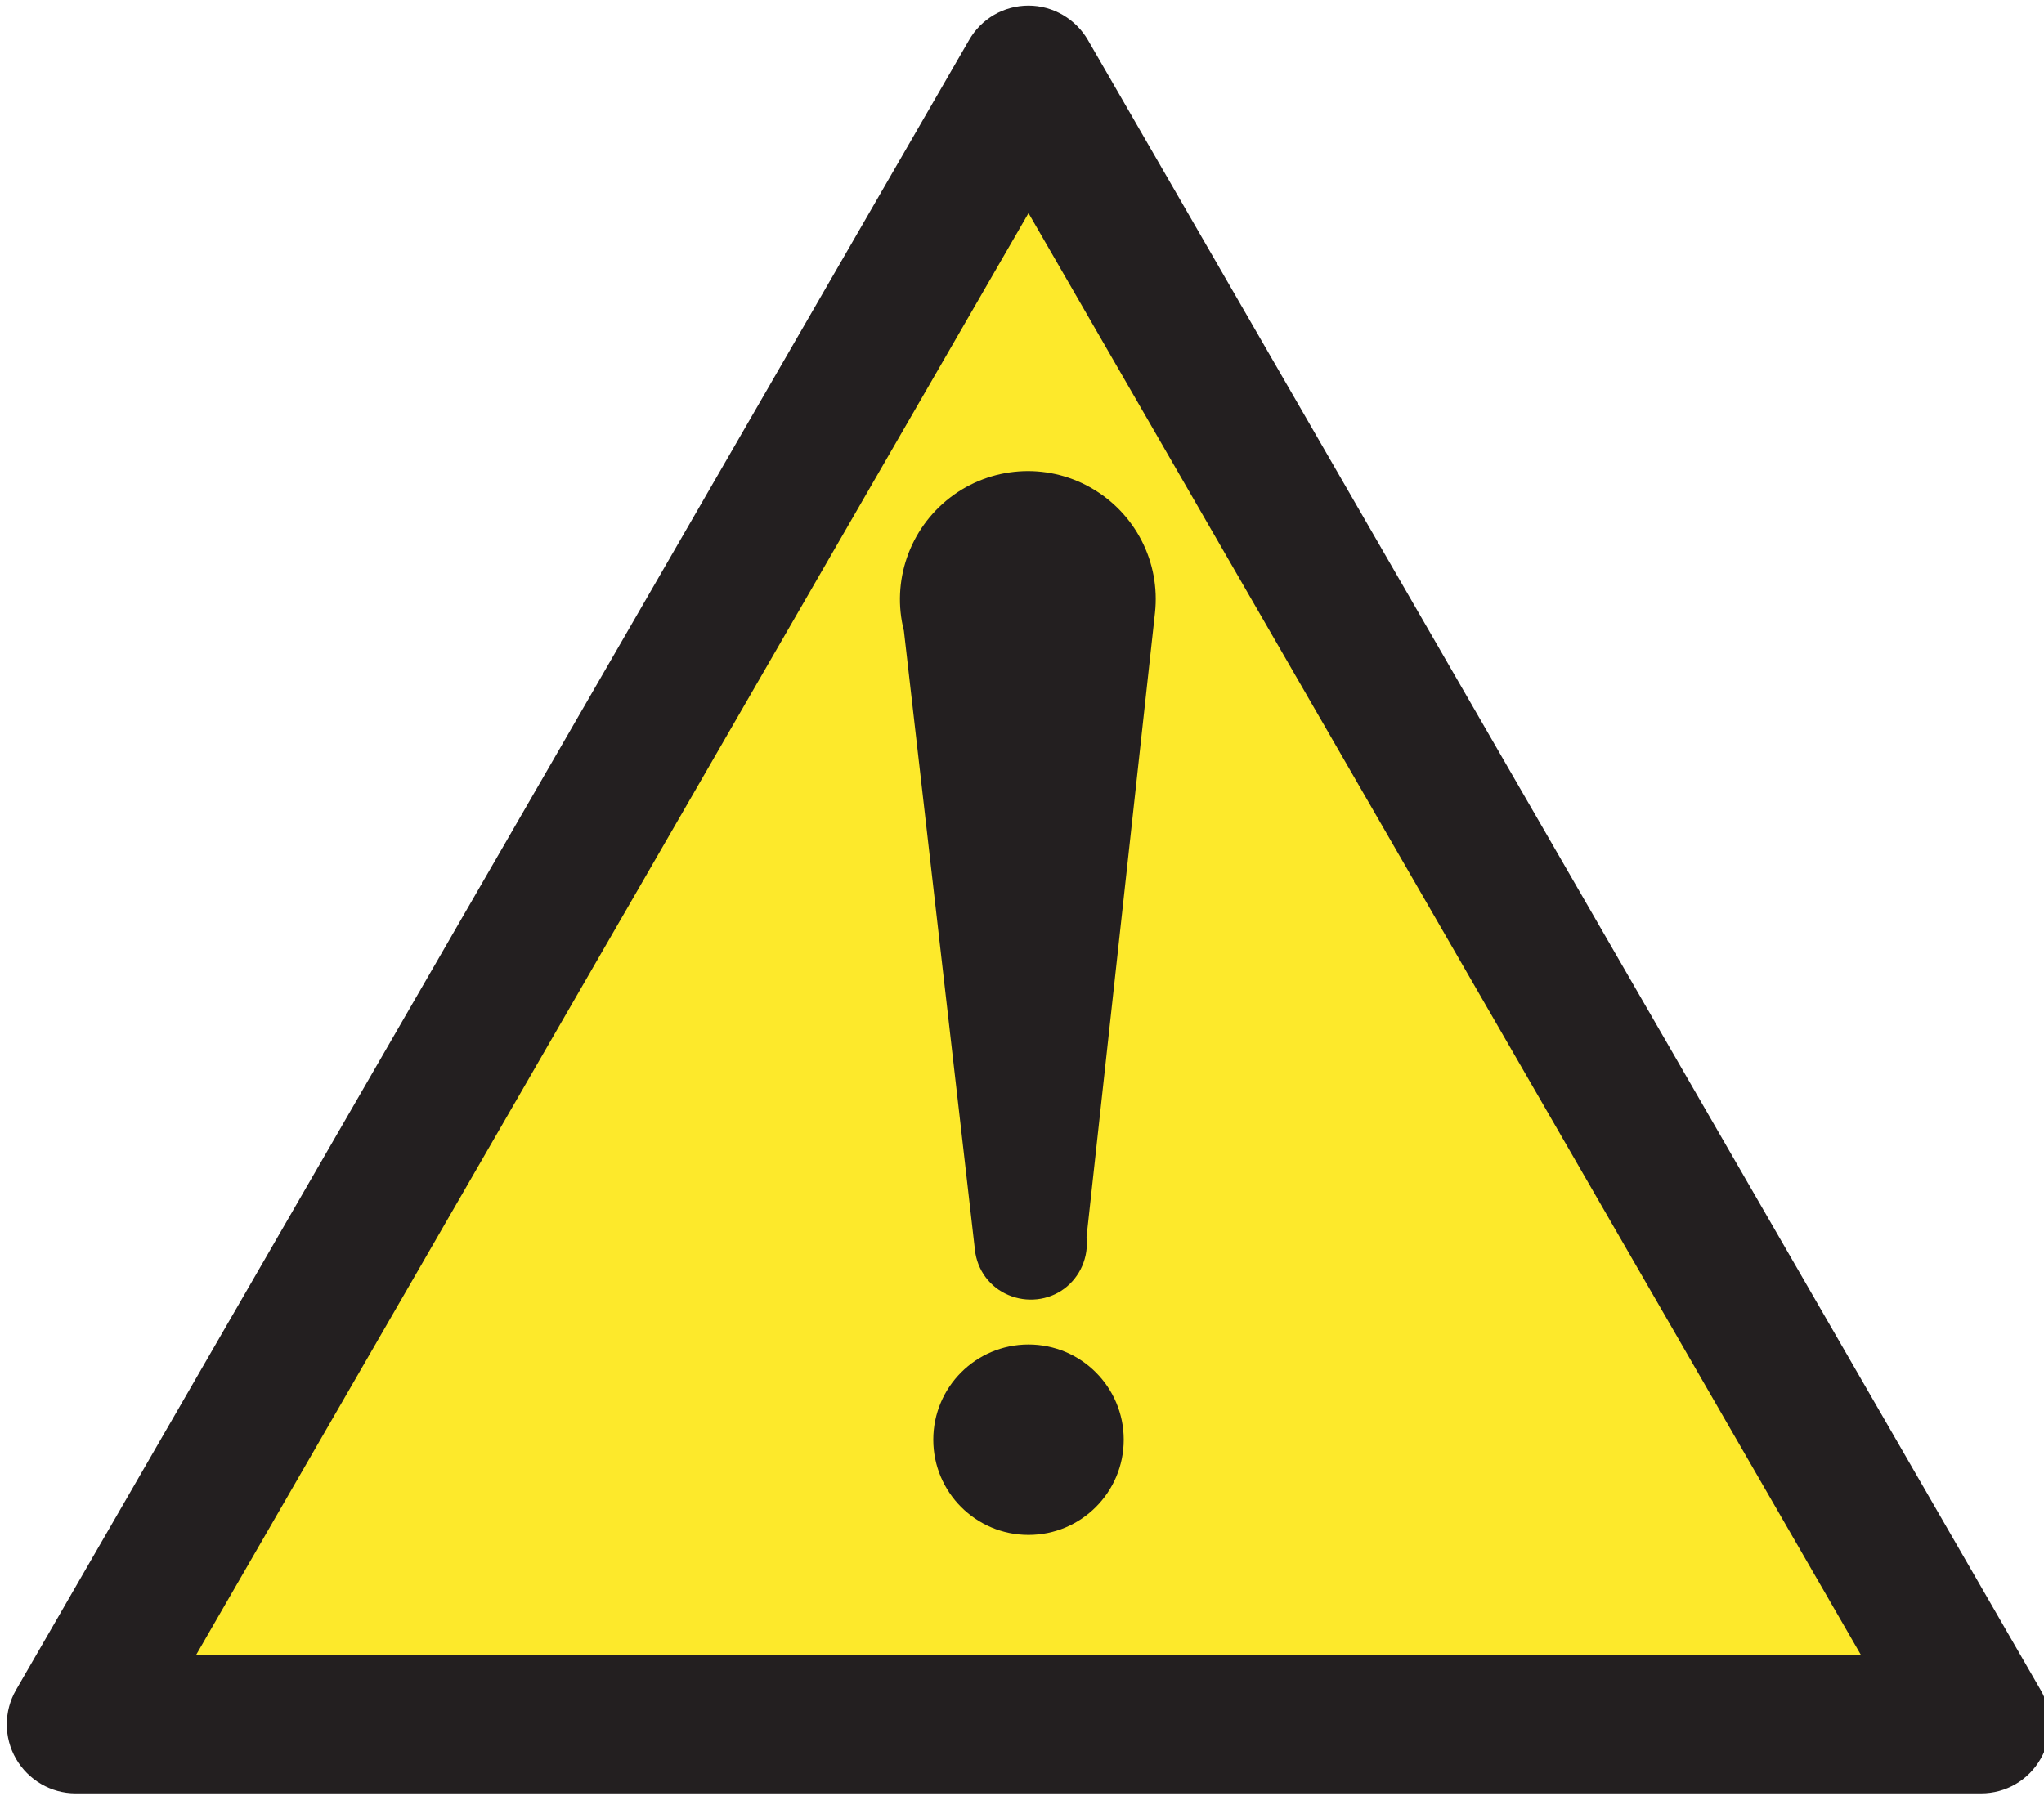
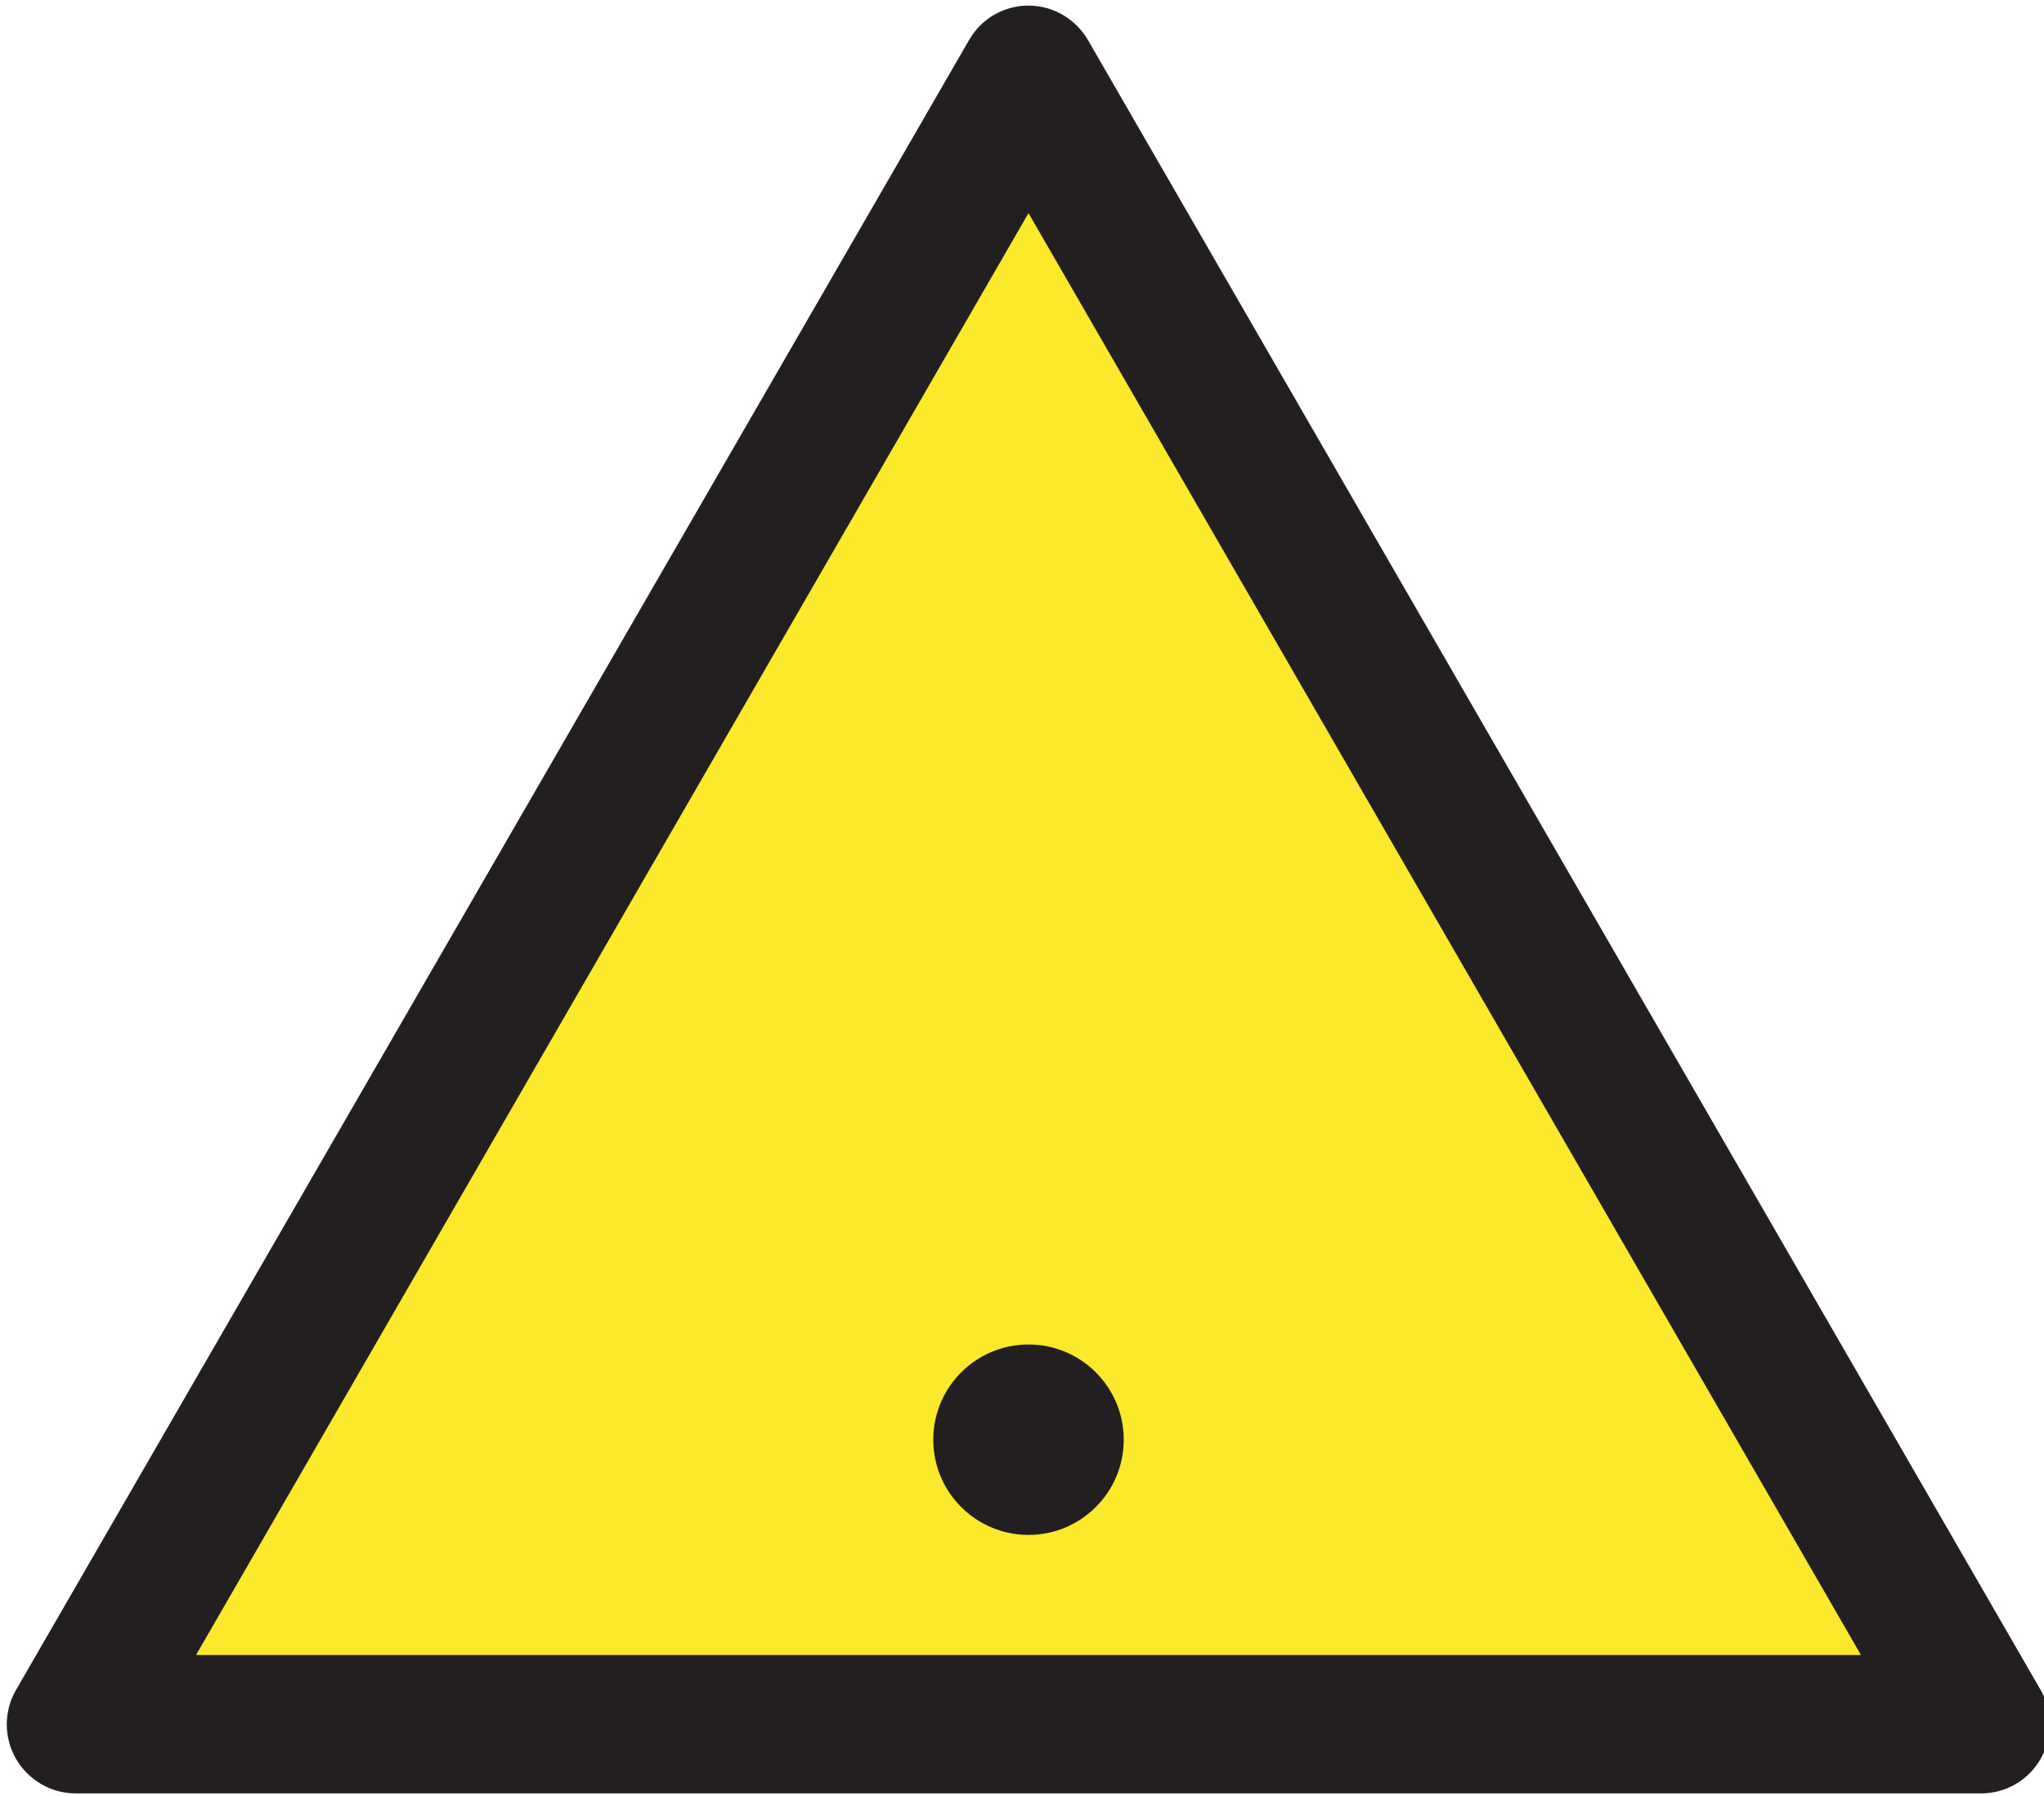
<svg xmlns="http://www.w3.org/2000/svg" viewBox="0 0 549.5 482.9">
  <path d="M20.4,482.2h512.2c6.6,0,12.7-3.5,16-9.3,3.3-5.7,3.3-12.8,0-18.5L292.5,10.8c-3.3-5.7-9.4-9.3-16-9.3s-12.7,3.5-16,9.3L4.3,454.4c-3.3,5.7-3.3,12.8,0,18.5,3.3,5.7,9.4,9.3,16,9.3Z" fill="#231f20" />
  <path d="M276.5 57.3L500.3 445H52.7L276.5 57.3z" fill="#fde92b" />
  <g fill="#231f20">
    <circle cx="276.5" cy="387.1" r="25.6" />
-     <path d="M292.1 332.6l18.4-167.8c1.5-13.7-5.3-26.9-17.3-33.7s-26.9-5.7-37.8 2.7-15.8 22.5-12.4 35.8l19.1 166.5c.6 5.4 4 10 9 12.1 4.9 2.1 10.7 1.5 15-1.7s6.6-8.5 6-13.9" />
  </g>
</svg>